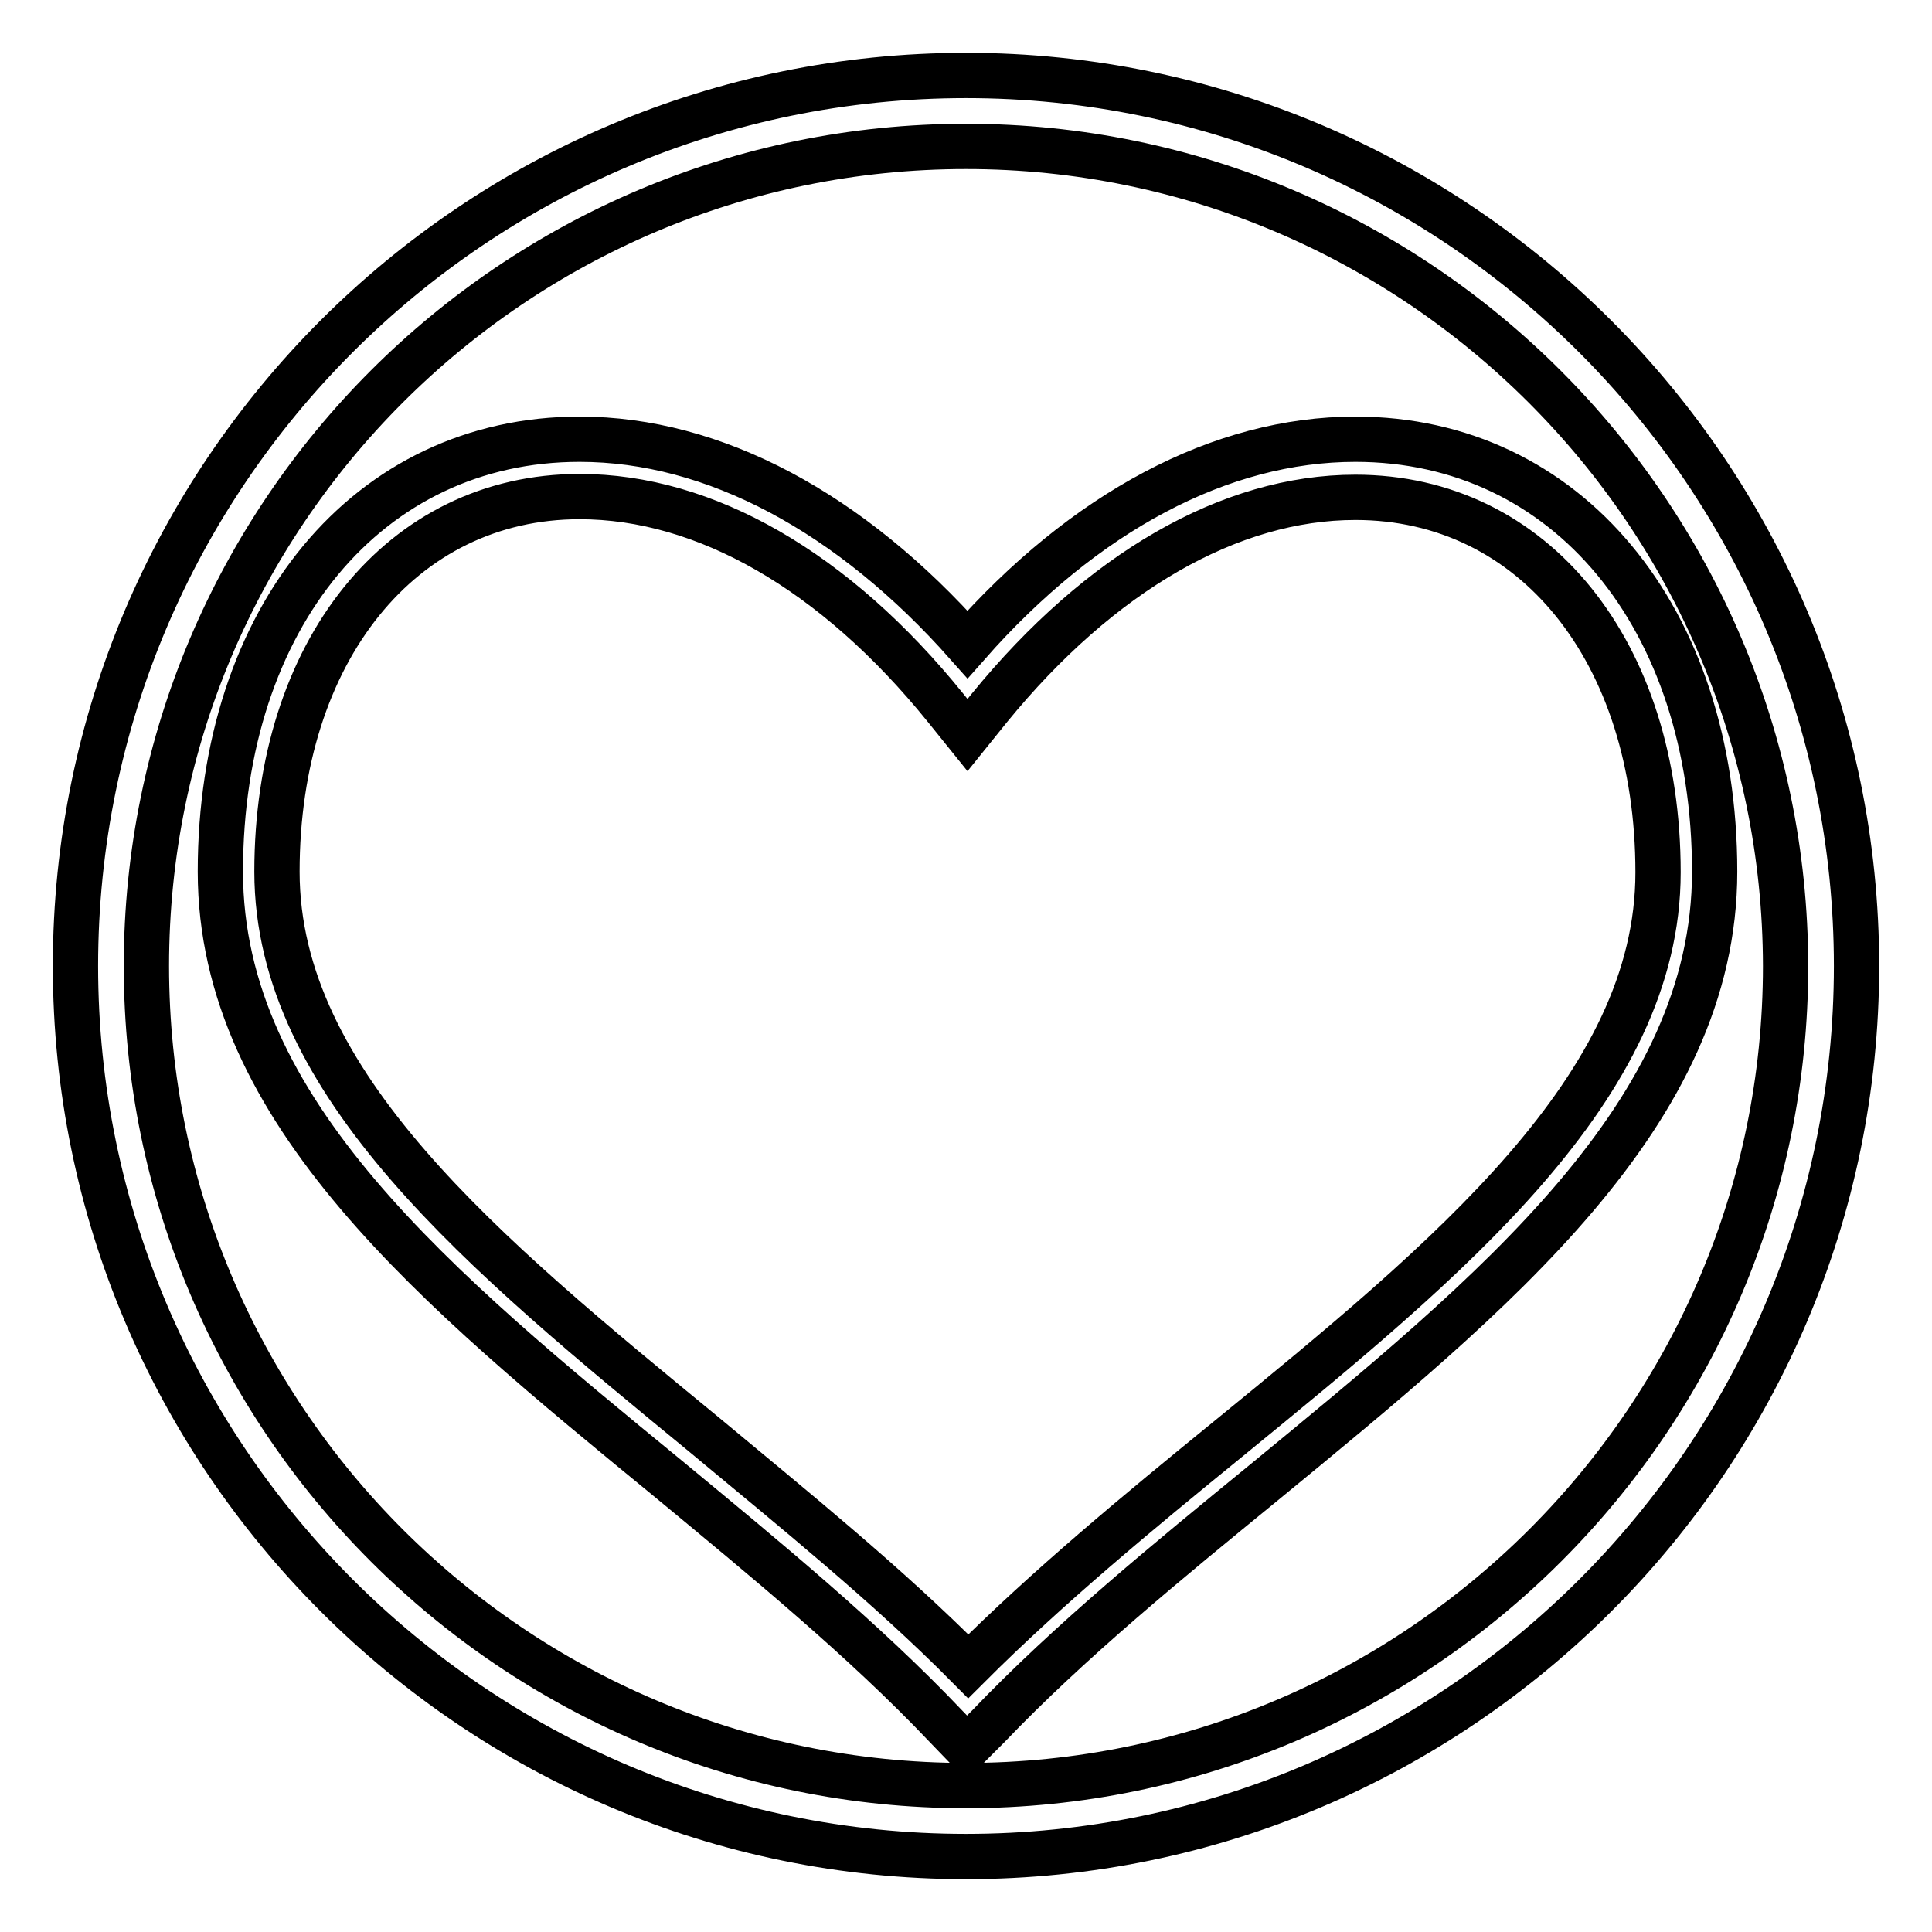
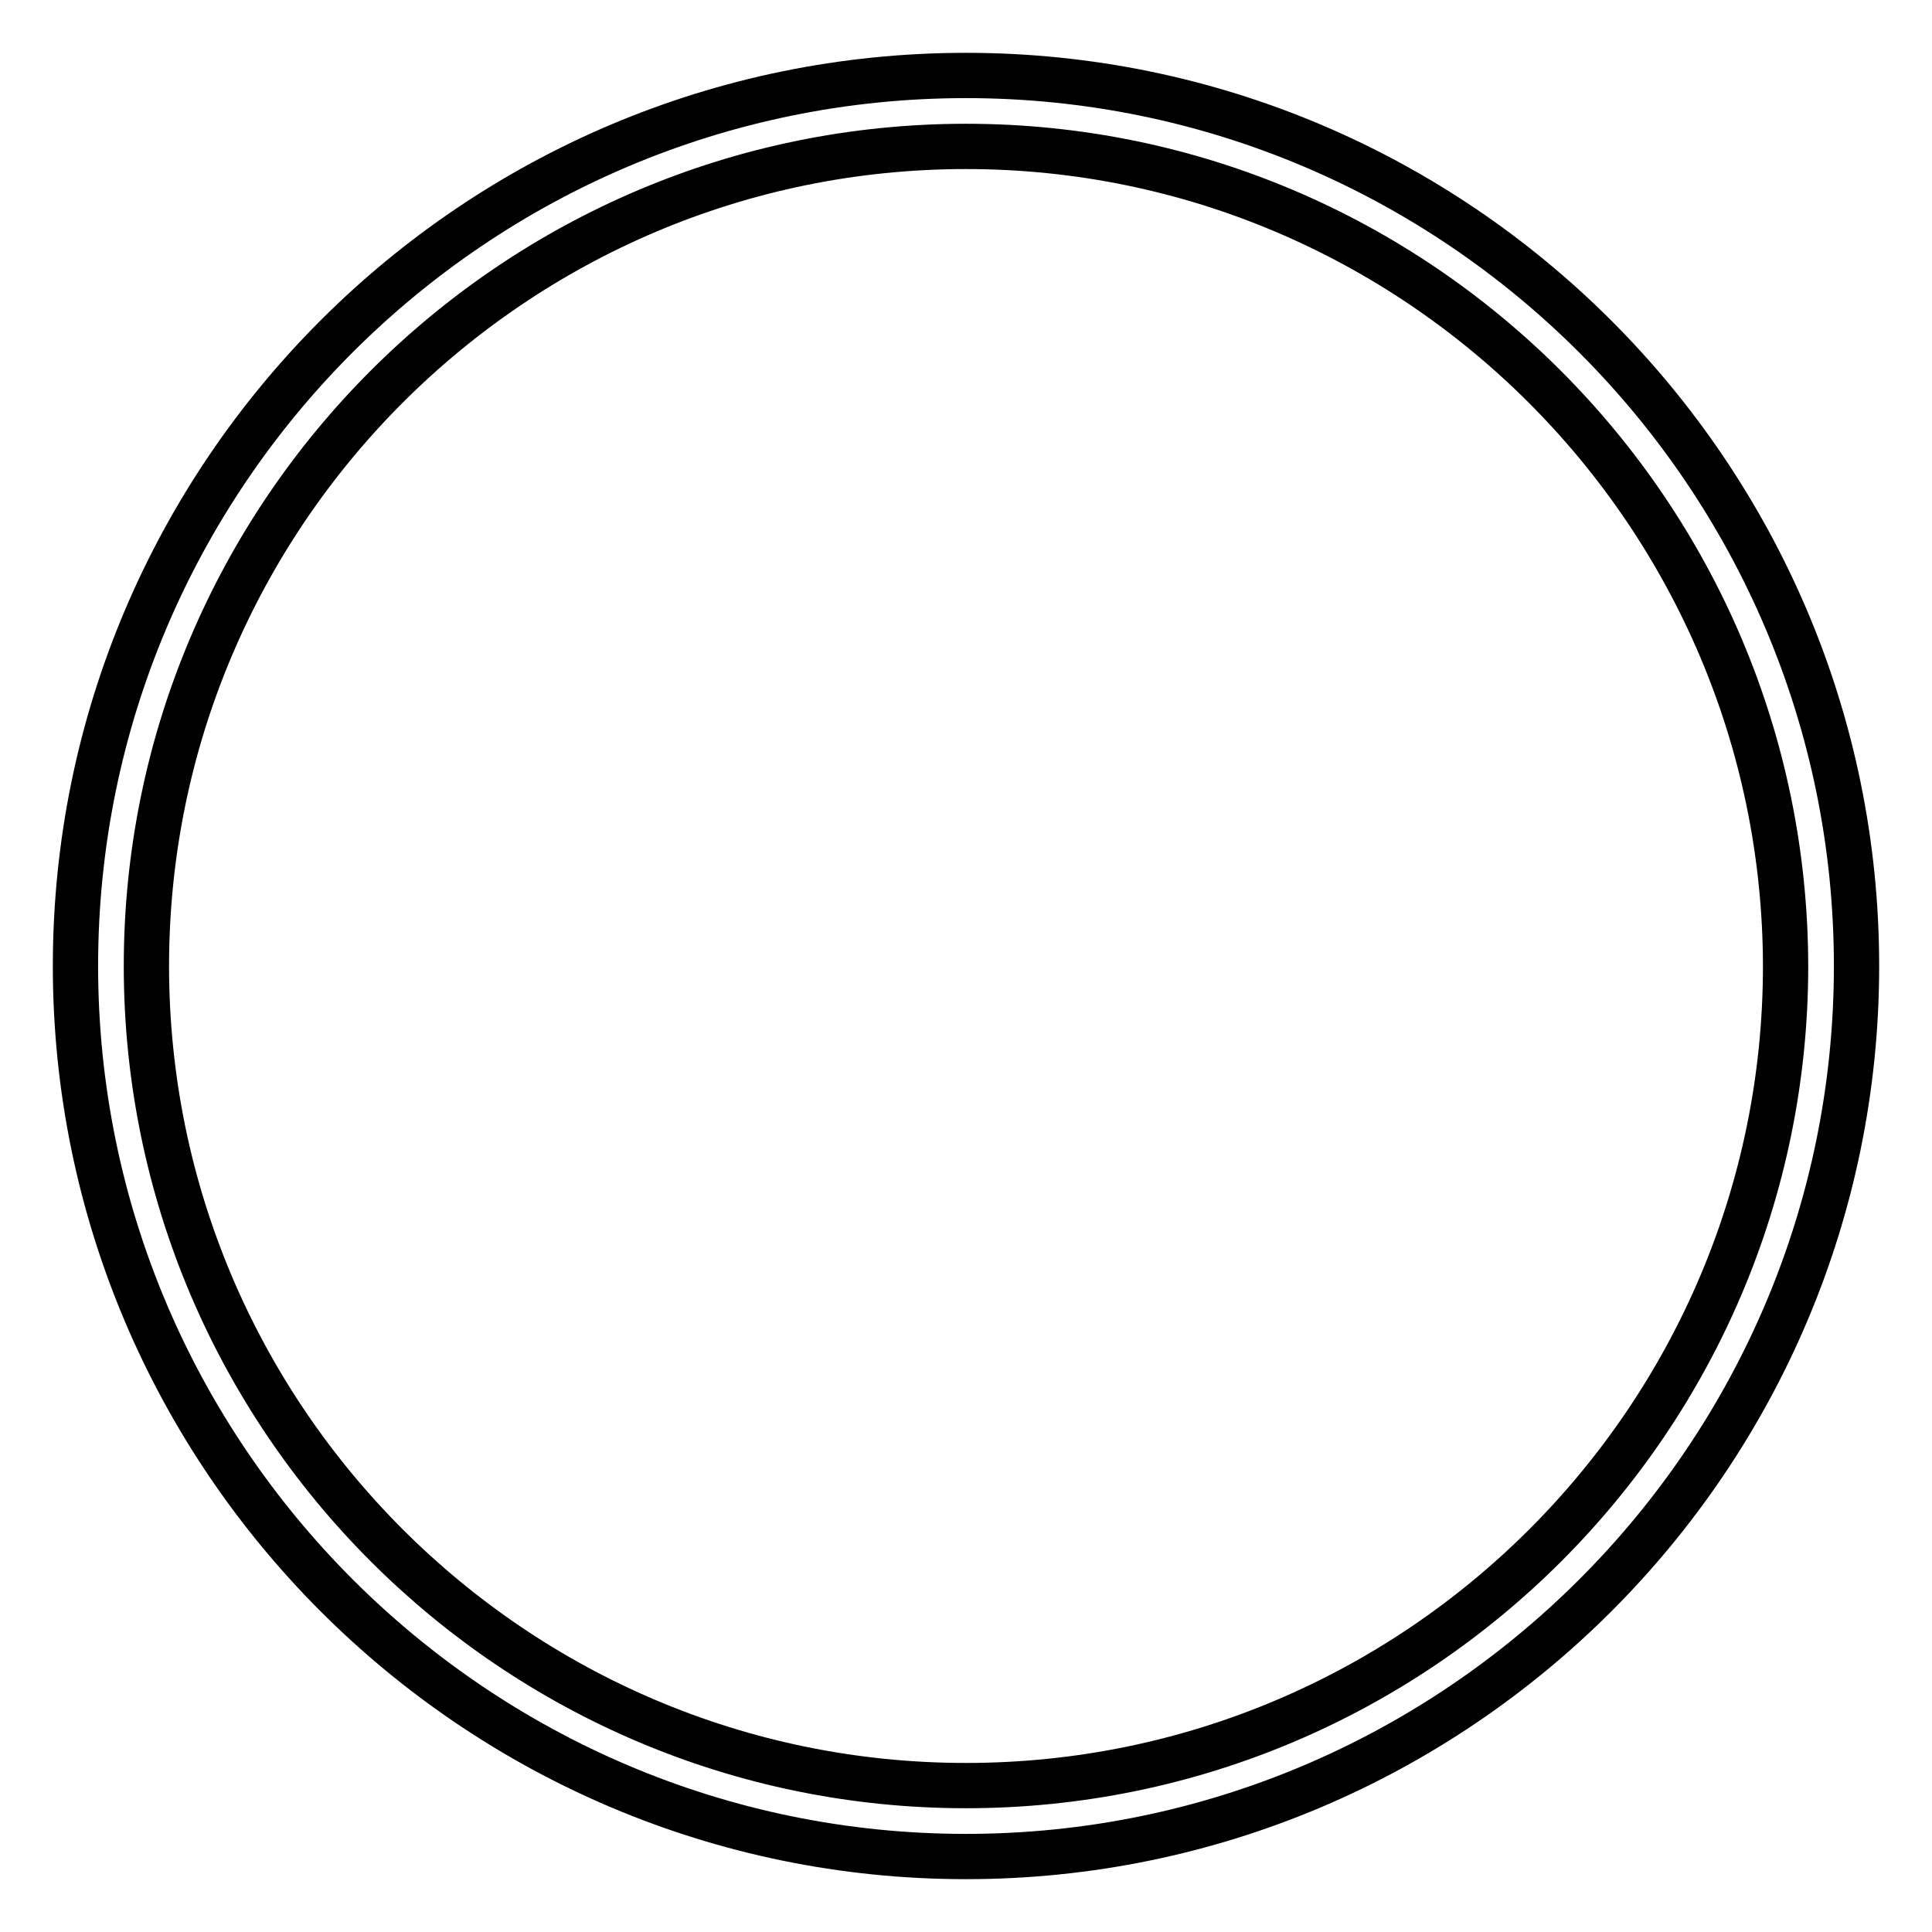
<svg xmlns="http://www.w3.org/2000/svg" version="1.1" x="0px" y="0px" viewBox="0 0 256 256" enable-background="new 0 0 256 256" xml:space="preserve">
  <g>
    <path stroke-width="6" fill-opacity="0" stroke="#000000" d="M128,246c-65.1,0-118-53-118-118C10,62.9,62.9,10,128,10c65.1,0,118,53,118,118C246,193.1,193,246,128,246  M128,19.4C68.1,19.4,19.4,68.1,19.4,128c0,59.9,48.7,108.6,108.6,108.6c59.9,0,108.6-48.7,108.6-108.6 C236.5,68.1,187.8,19.4,128,19.4" />
-     <path stroke-width="6" fill-opacity="0" stroke="#000000" d="M128.1,231.6l-2.7-2.8c-10.9-11.5-24.2-22.4-36.9-32.9c-30.5-25-59.3-48.6-59.3-80.4 c0-33.7,19.6-57.3,47.6-57.3c17.8,0,35.9,9.7,51.4,27.2c15.5-17.6,33.6-27.2,51.4-27.2c28,0,47.6,23.6,47.6,57.3 c0,32-29.1,55.8-59.8,81c-12.6,10.3-25.7,21-36.5,32.3L128.1,231.6L128.1,231.6z M76.8,65.8c-23.6,0-40.1,20.5-40.1,49.7 c0,28.2,27.5,50.7,56.6,74.6c11.9,9.9,24.3,19.9,35,30.7c10.5-10.5,22.6-20.5,34.4-30.1c29.4-24,57-46.7,57-75.1 c0-29.3-16.5-49.7-40.1-49.7c-16.6,0-33.8,9.9-48.5,27.9l-2.9,3.6l-2.9-3.6C110.6,75.6,93.4,65.8,76.8,65.8" />
  </g>
</svg>